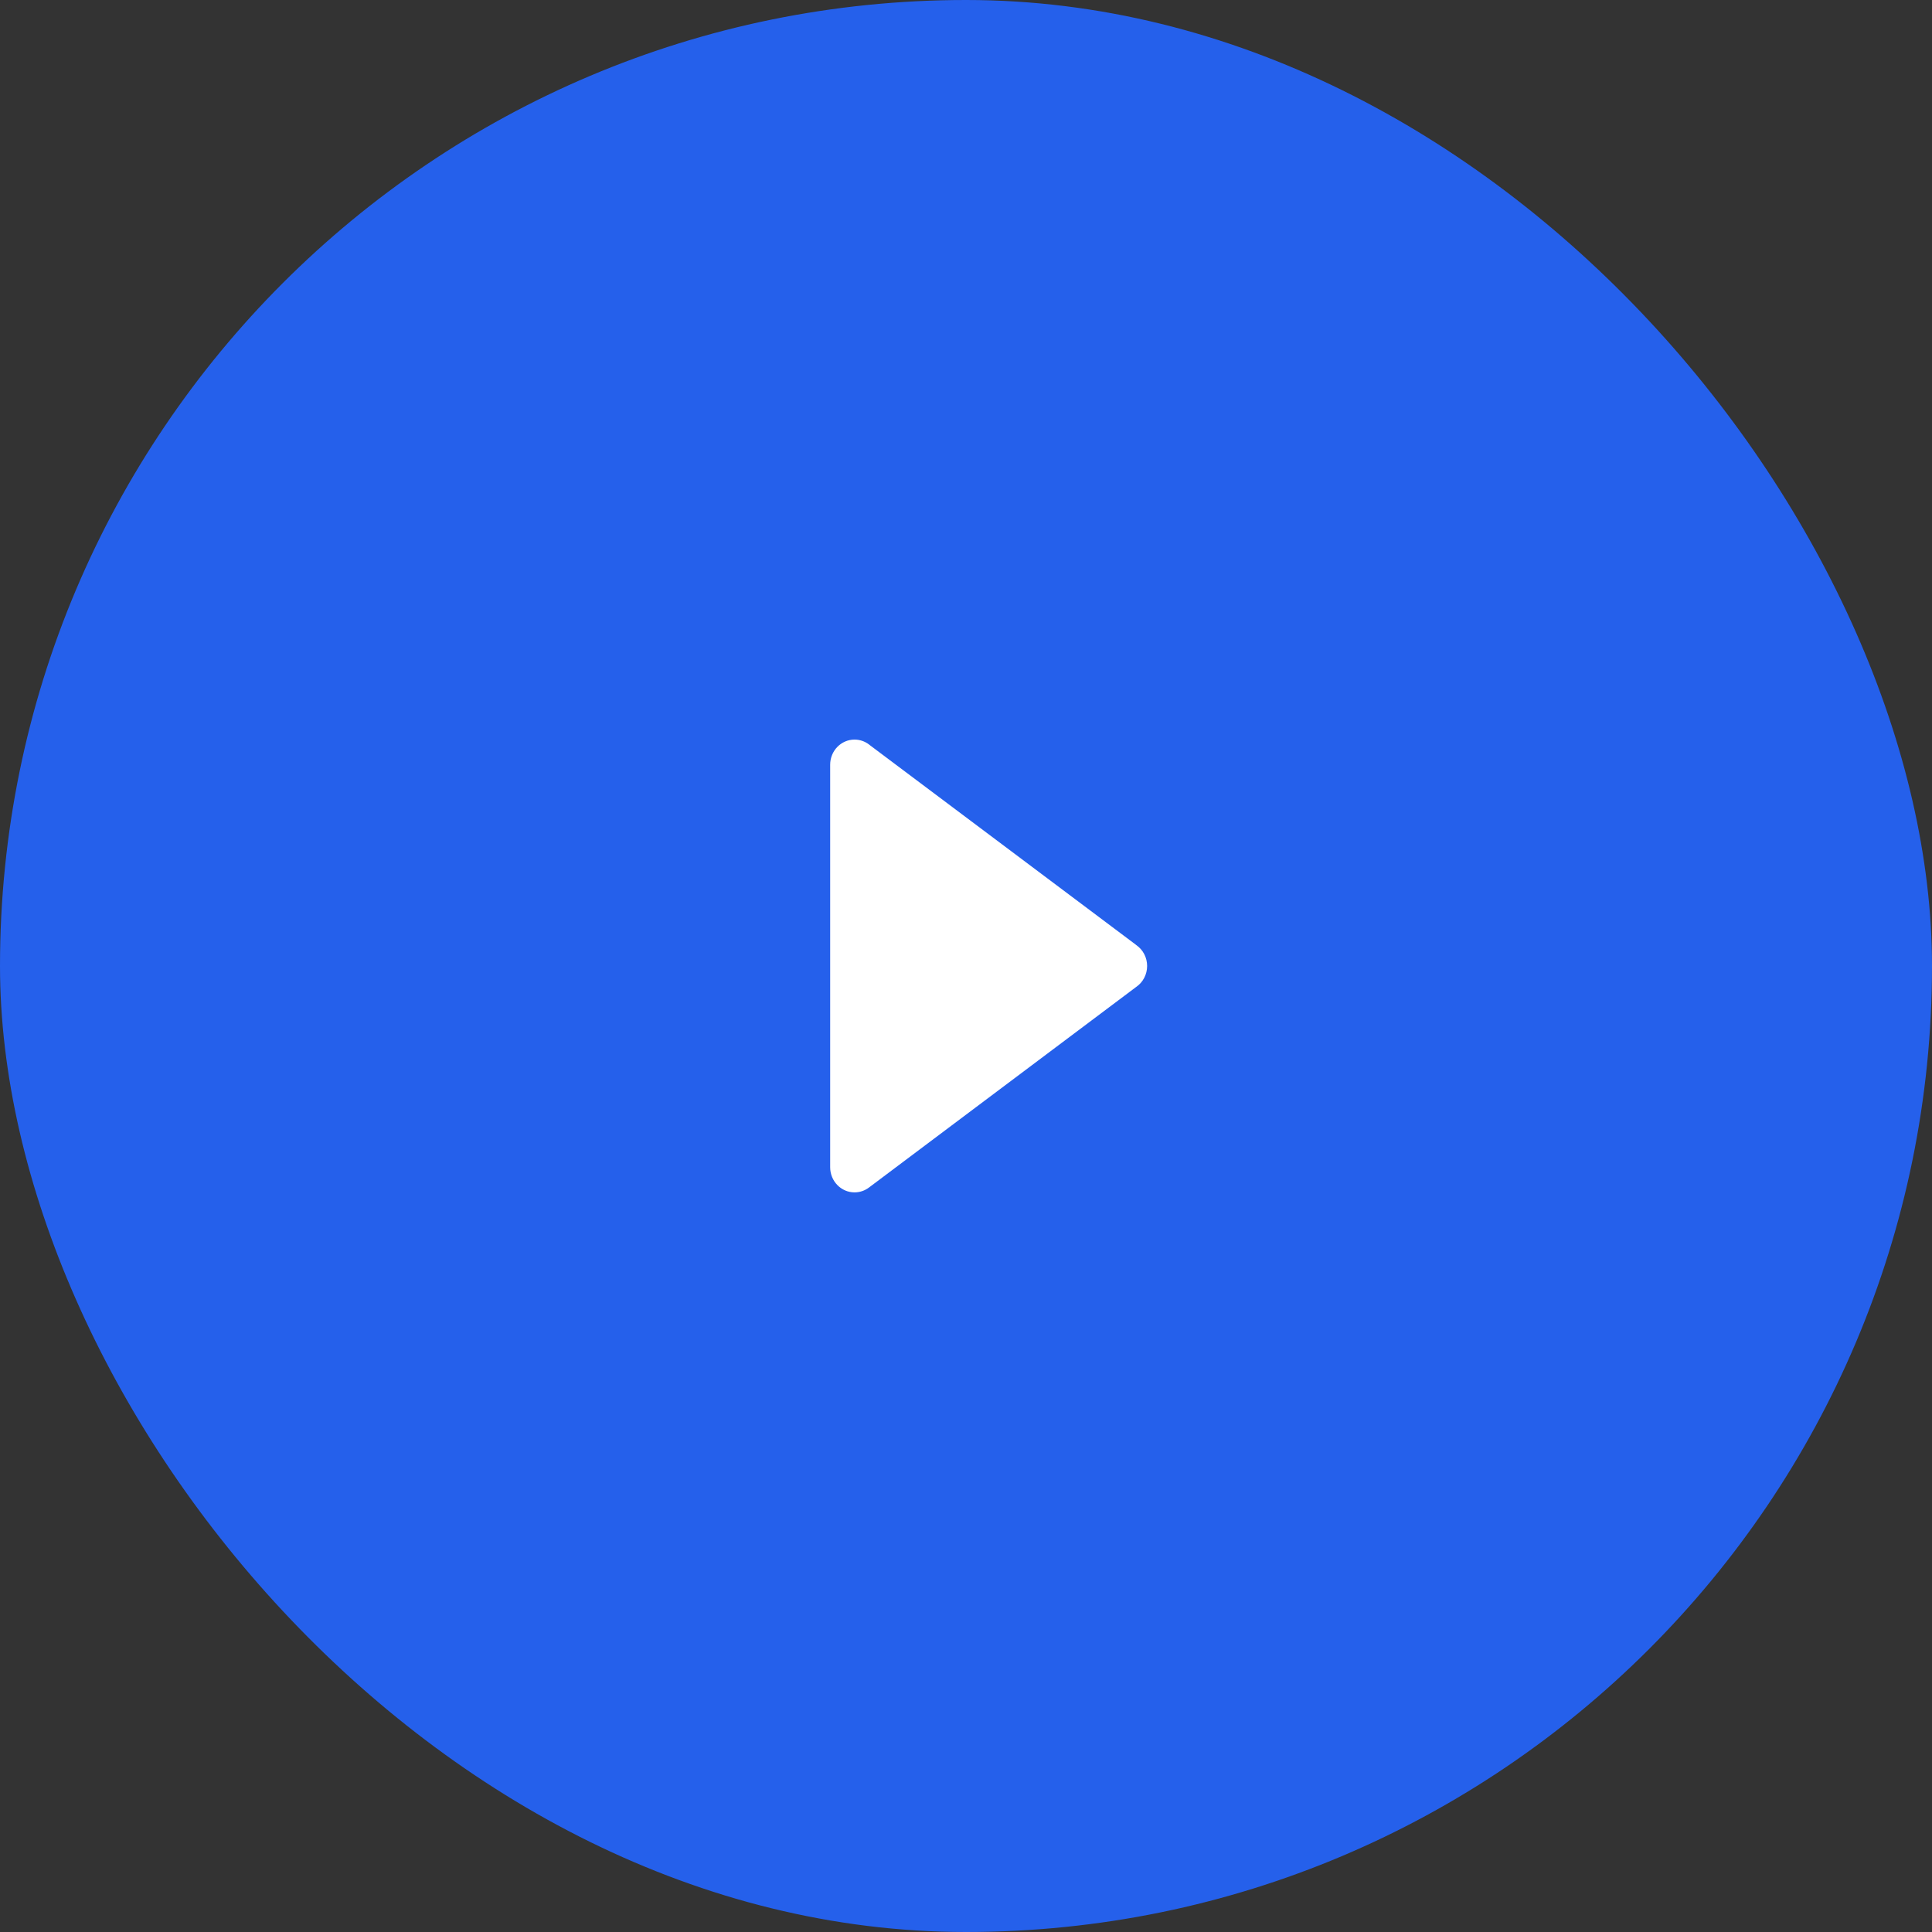
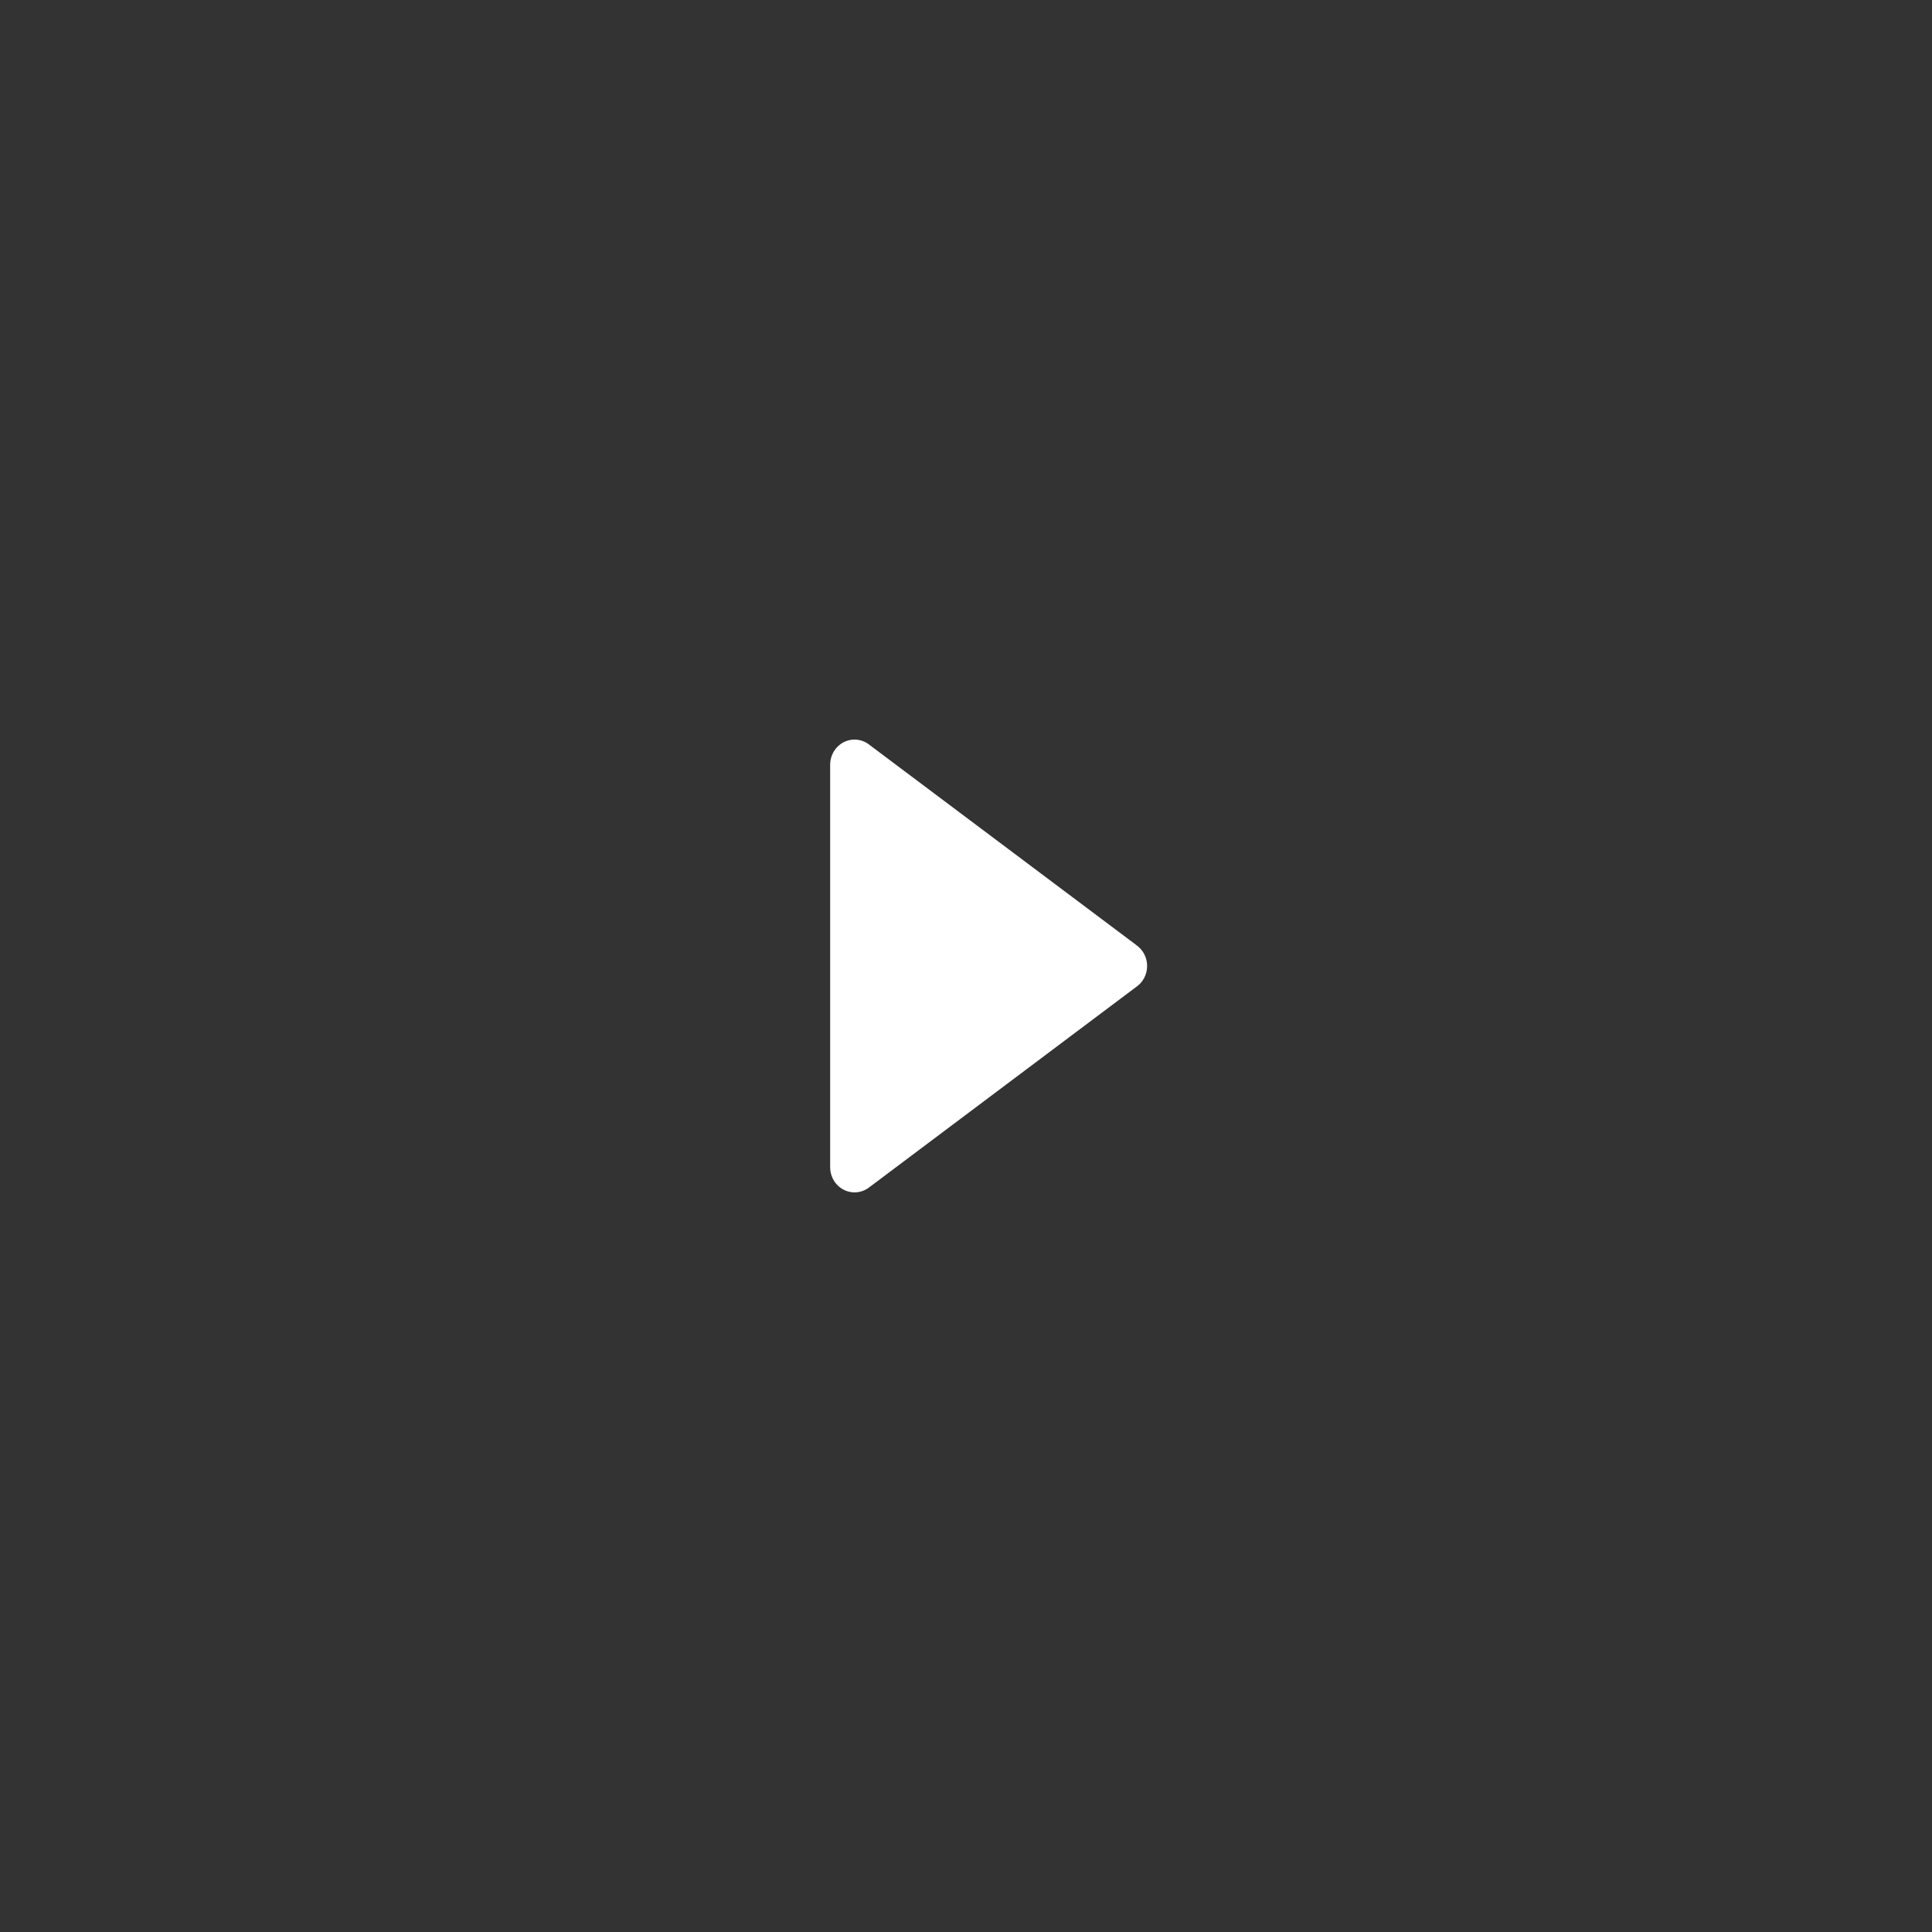
<svg xmlns="http://www.w3.org/2000/svg" width="52" height="52" viewBox="0 0 52 52" fill="none">
  <rect x="0" y="0" width="52" height="52" fill="#333333" stroke="none" />
-   <rect opacity="0.9" width="52" height="52" rx="26" fill="#2465FF" />
  <path fill-rule="evenodd" clip-rule="evenodd" d="M23 19.906C23.14 19.906 23.277 19.952 23.39 20.038C23.396 20.043 23.402 20.048 23.408 20.053L30.573 25.428C30.573 25.429 30.573 25.429 30.574 25.43L30.584 25.438C30.766 25.563 30.875 25.774 30.875 26C30.875 26.227 30.764 26.439 30.58 26.564L23.39 31.961C23.277 32.047 23.14 32.093 23 32.093C22.638 32.093 22.344 31.79 22.344 31.416C22.344 31.415 22.344 31.414 22.344 31.413V26V20.585C22.344 20.585 22.344 20.584 22.344 20.583C22.344 20.209 22.638 19.906 23 19.906Z" fill="white" />
</svg>